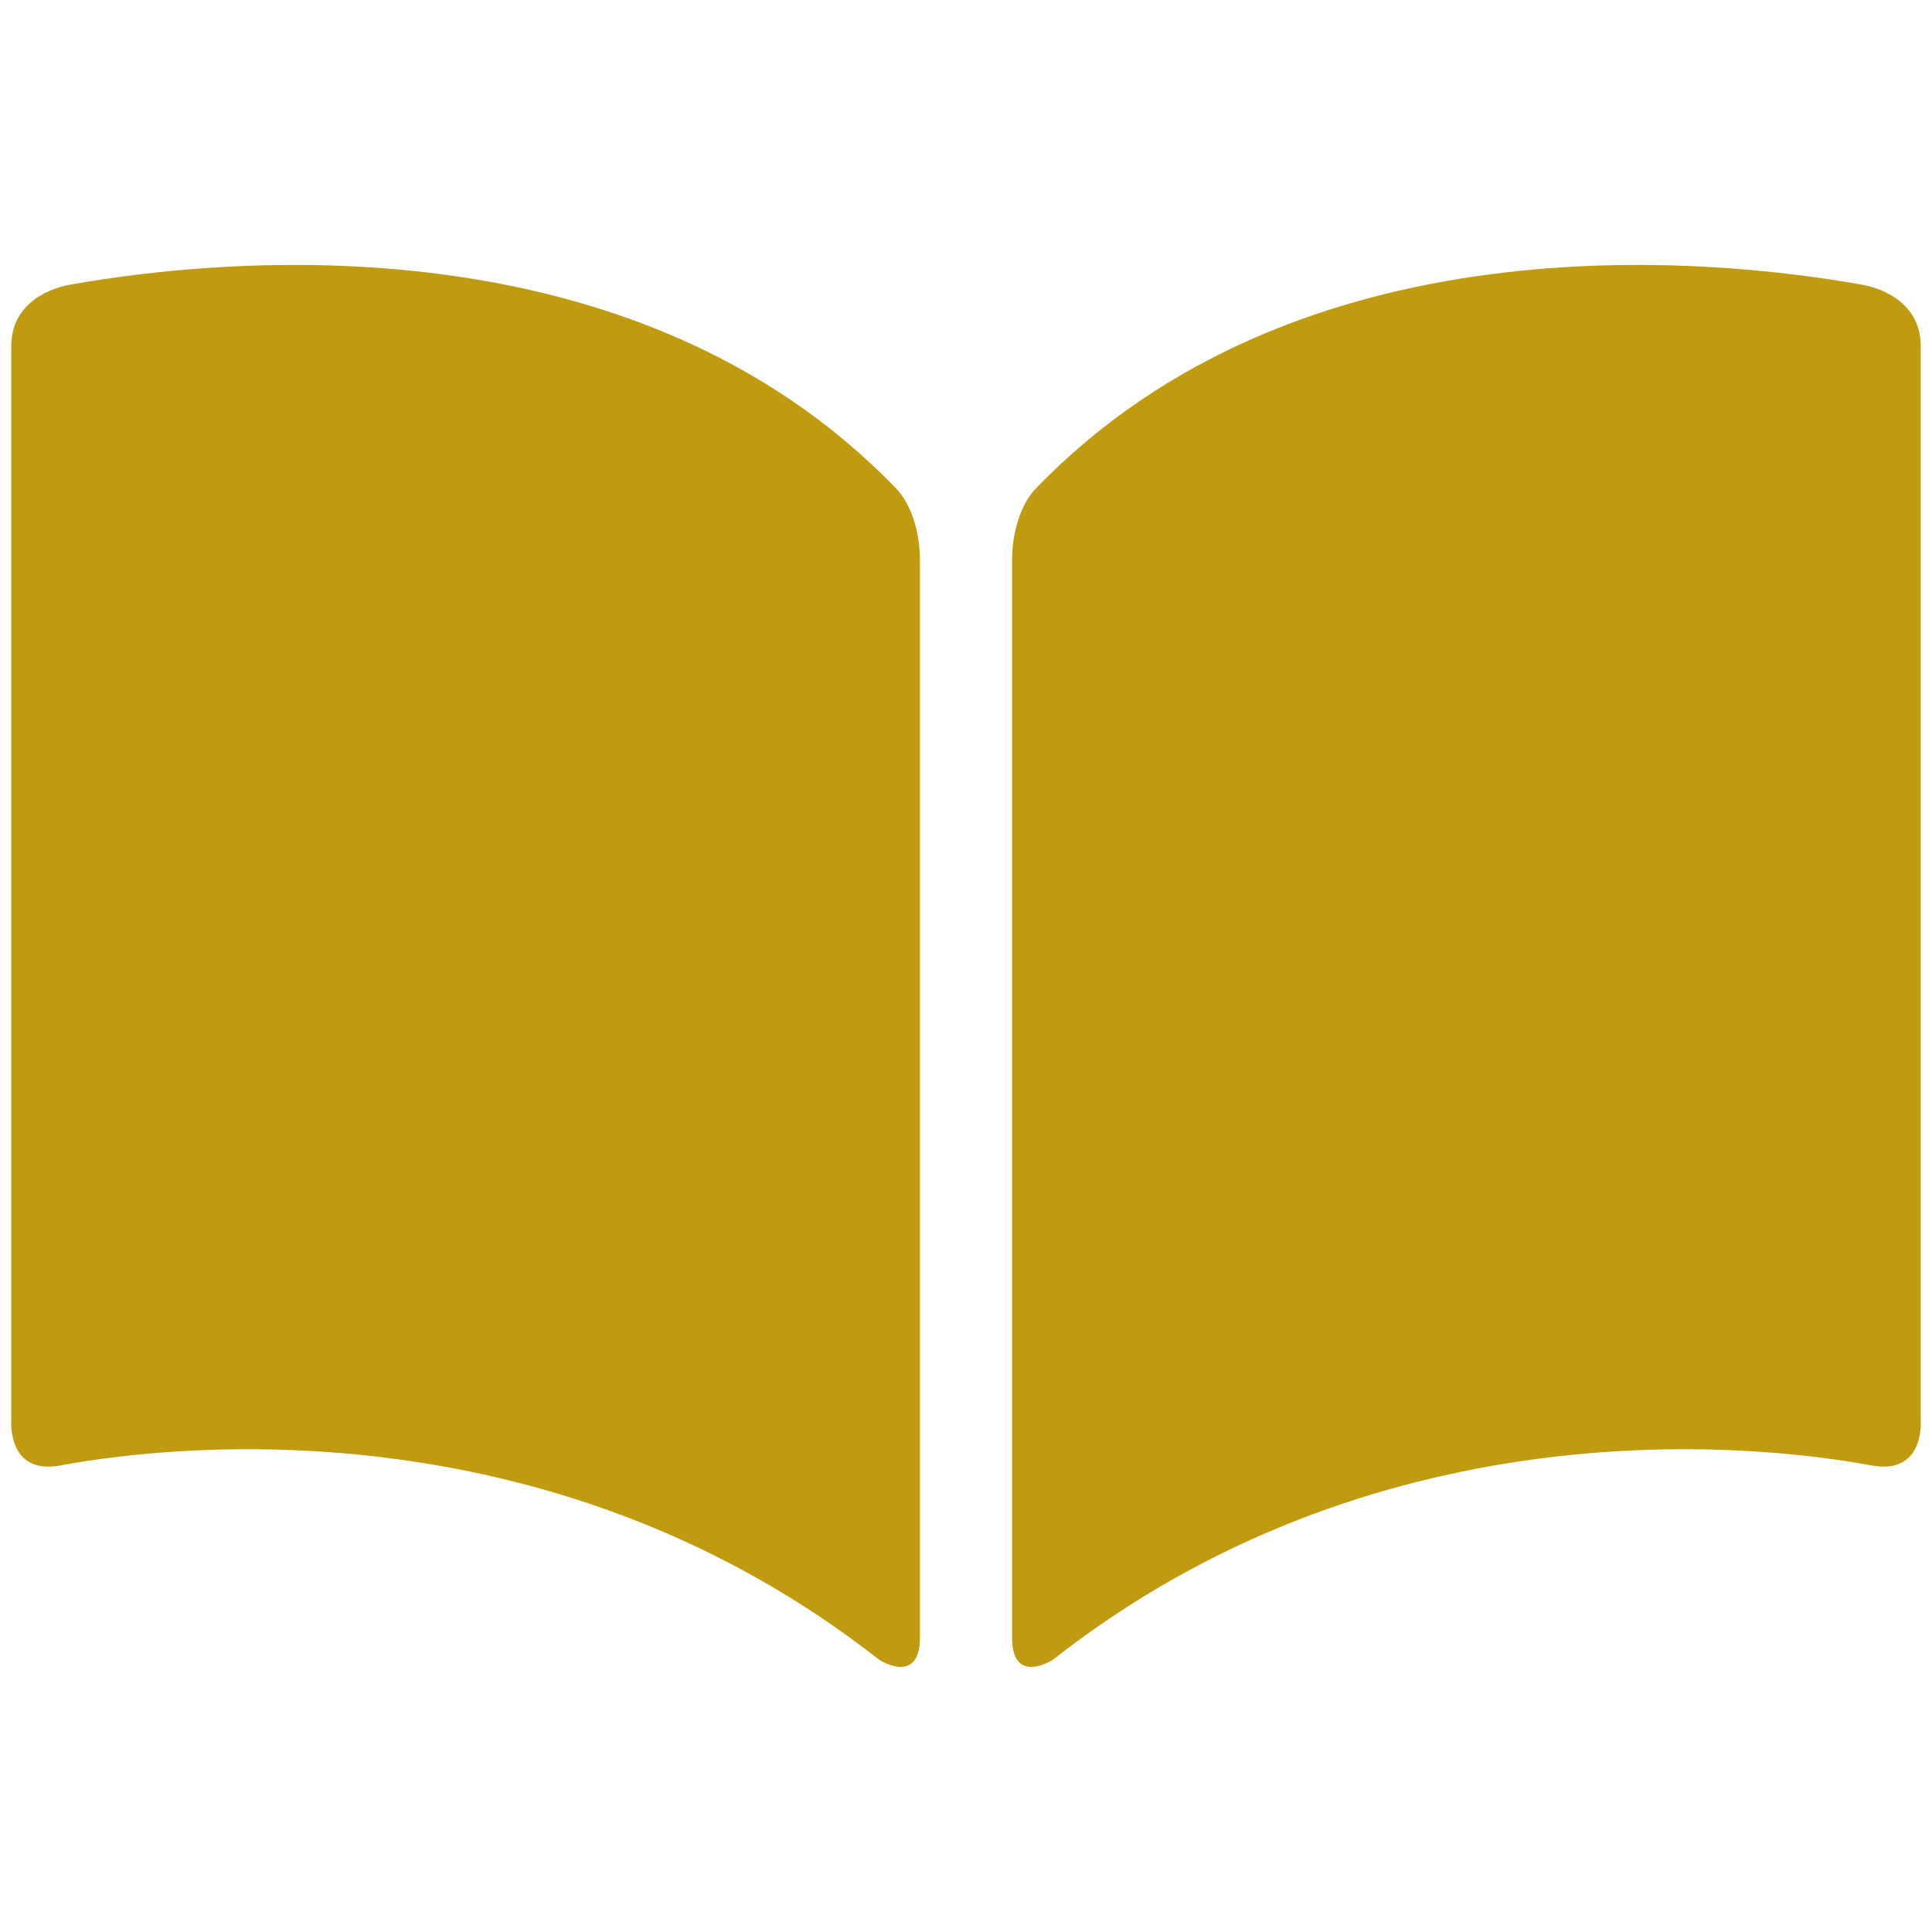
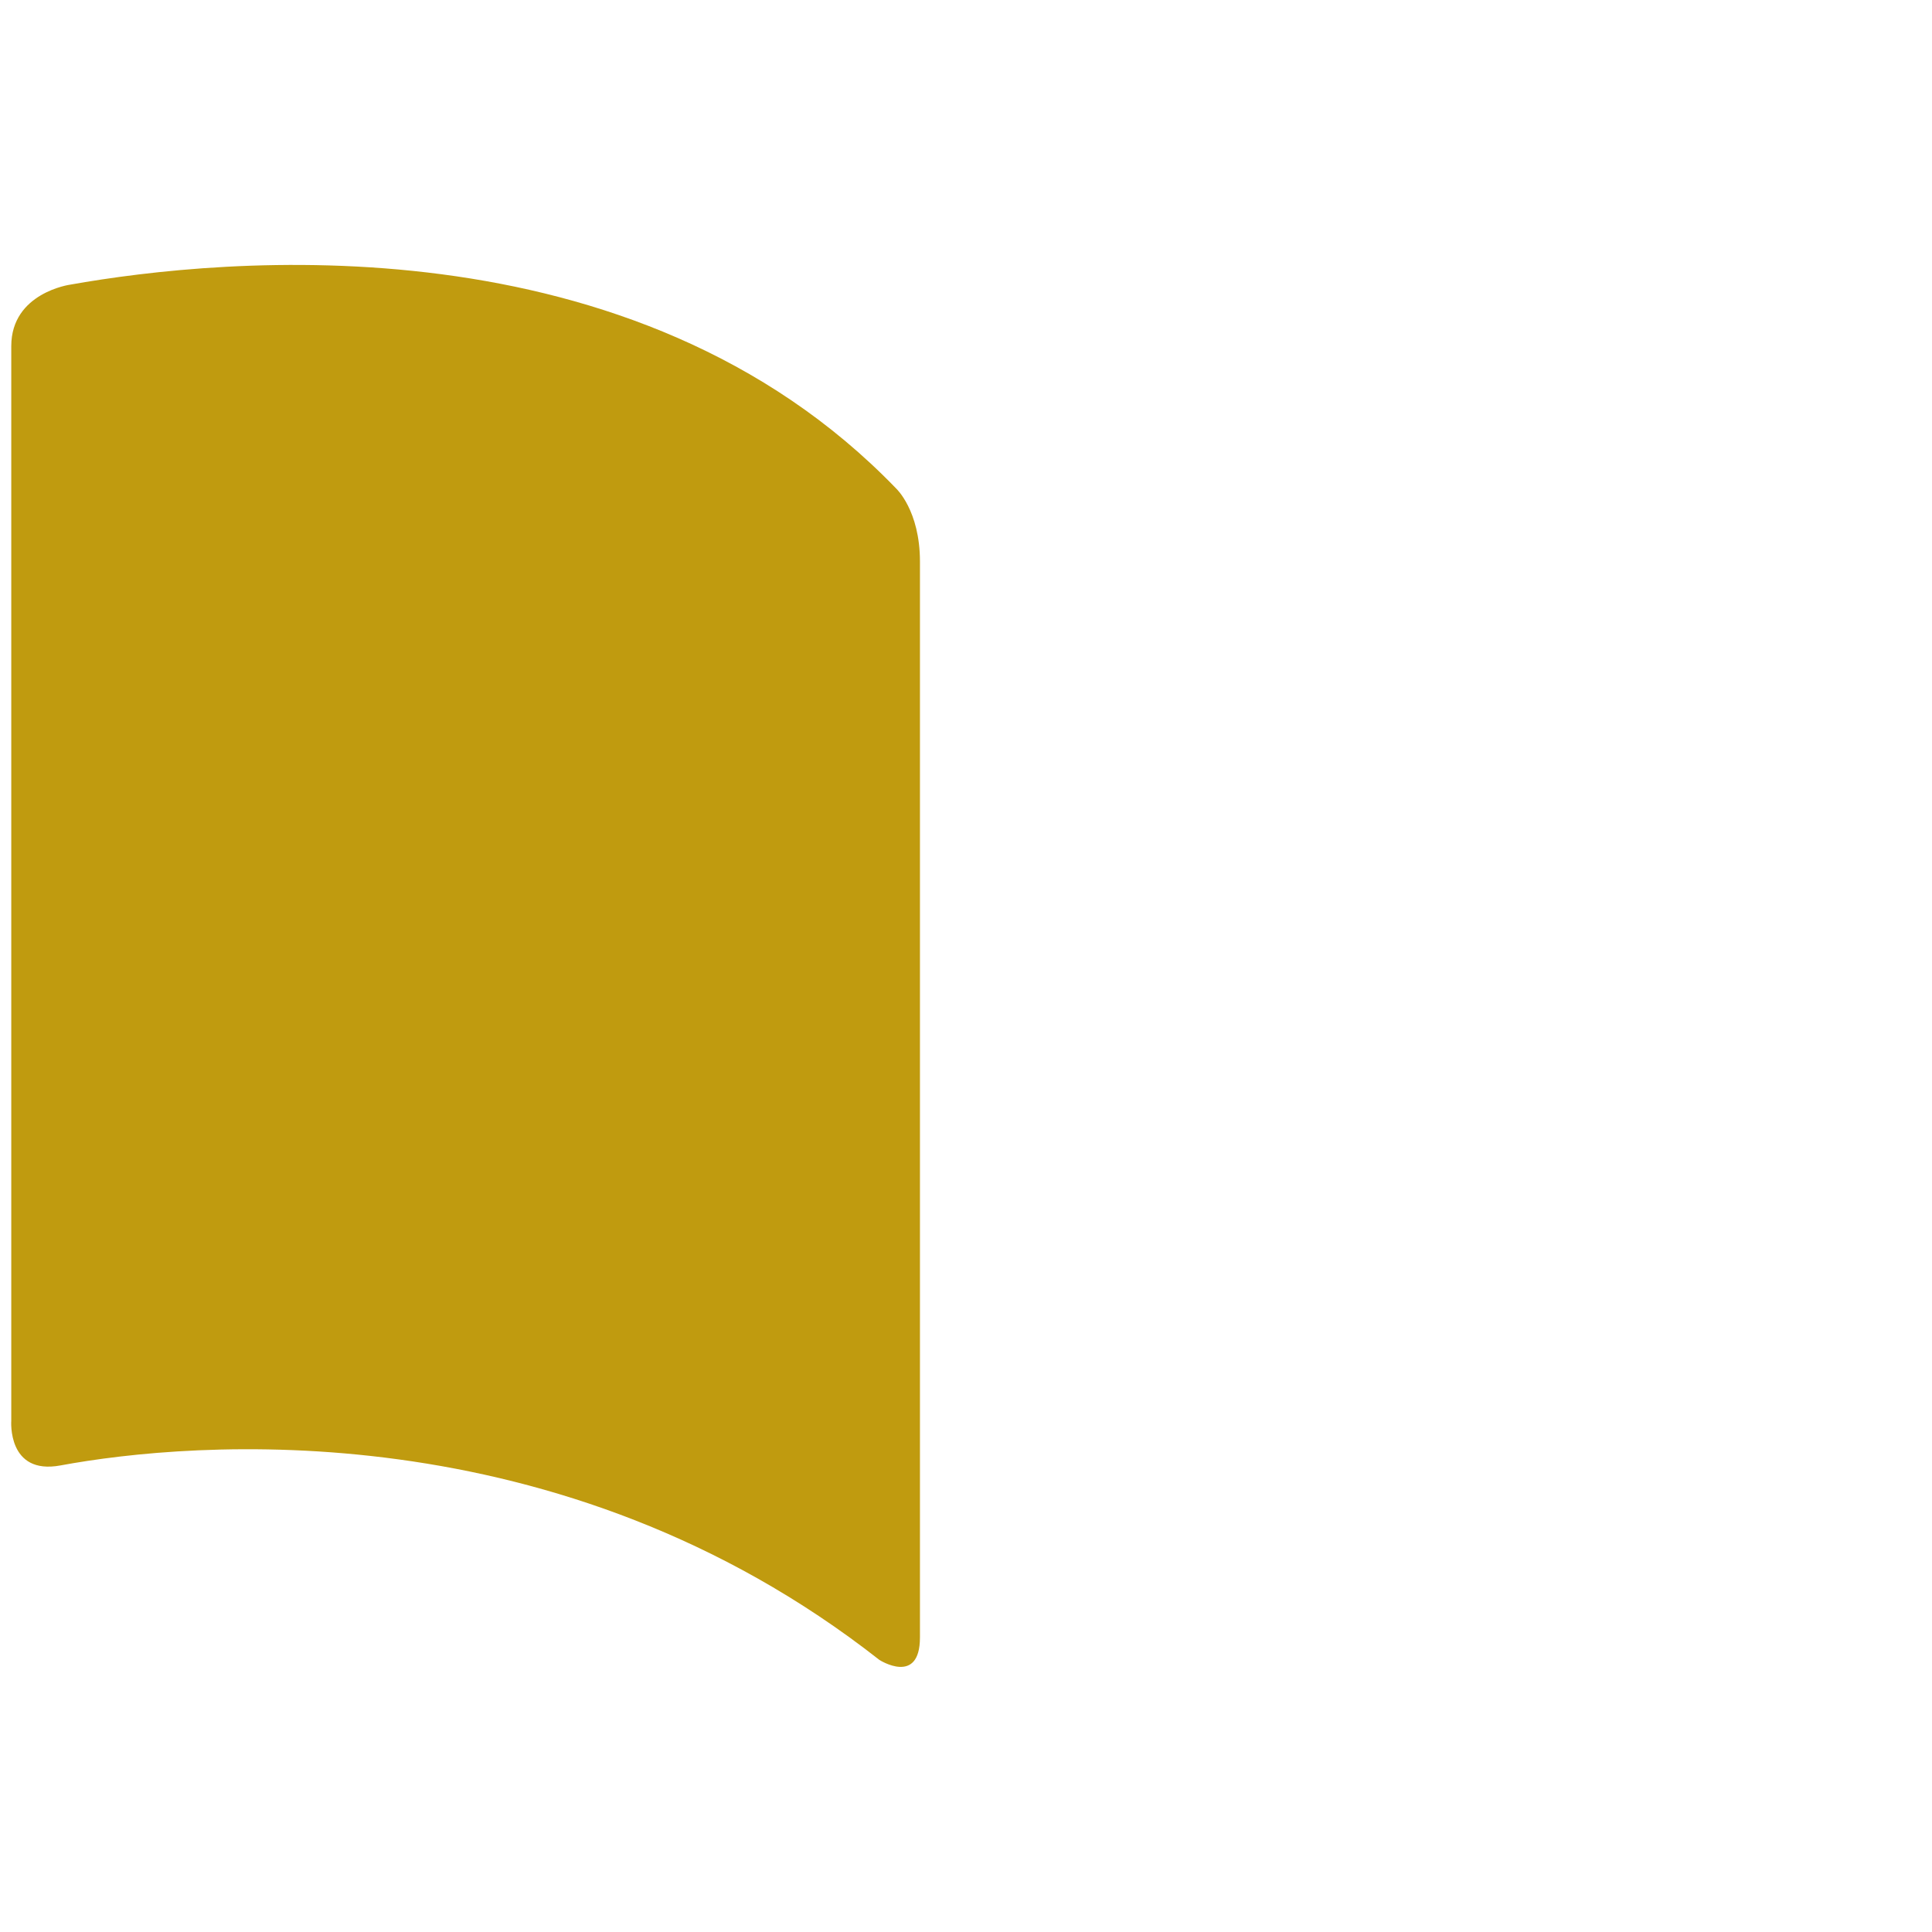
<svg xmlns="http://www.w3.org/2000/svg" version="1.1" id="レイヤー_1" x="0px" y="0px" width="60px" height="60px" viewBox="0 0 60 60" style="enable-background:new 0 0 60 60;" xml:space="preserve">
  <style type="text/css">
	.st0{fill:#C09B0F;}
</style>
  <g>
    <path class="st0" d="M28.57,17.44v33.41c0,1.51-1.26,0.7-1.26,0.7c-9.94-7.8-21.38-6.79-25.43-6.04c-1.66,0.31-1.53-1.39-1.53-1.39   V10.75c0-1.66,1.83-1.91,1.83-1.91C6.9,8,19.67,6.71,27.83,15.17C27.83,15.17,28.57,15.85,28.57,17.44z" />
-     <path class="st0" d="M31.43,17.44v33.41c0,1.51,1.26,0.7,1.26,0.7c9.94-7.8,21.38-6.79,25.43-6.04c1.66,0.31,1.53-1.39,1.53-1.39   V10.75c0-1.66-1.83-1.91-1.83-1.91C53.1,8,40.33,6.71,32.17,15.17C32.17,15.17,31.43,15.85,31.43,17.44z" />
  </g>
  <path class="st0" d="M960.33,5929.04v33.41c0,1.51-1.26,0.7-1.26,0.7c-9.94-7.8-21.38-6.79-25.43-6.04  c-1.66,0.31-1.53-1.39-1.53-1.39v-33.36c0-1.66,1.83-1.91,1.83-1.91c4.72-0.84,17.48-2.13,25.64,6.33  C959.58,5926.77,960.33,5927.44,960.33,5929.04z" />
  <path class="st0" d="M963.18,5929.04v33.41c0,1.51,1.26,0.7,1.26,0.7c9.94-7.8,21.38-6.79,25.43-6.04c1.66,0.31,1.53-1.39,1.53-1.39  v-33.36c0-1.66-1.83-1.91-1.83-1.91c-4.72-0.84-17.48-2.13-25.64,6.33C963.93,5926.77,963.18,5927.44,963.18,5929.04z" />
</svg>